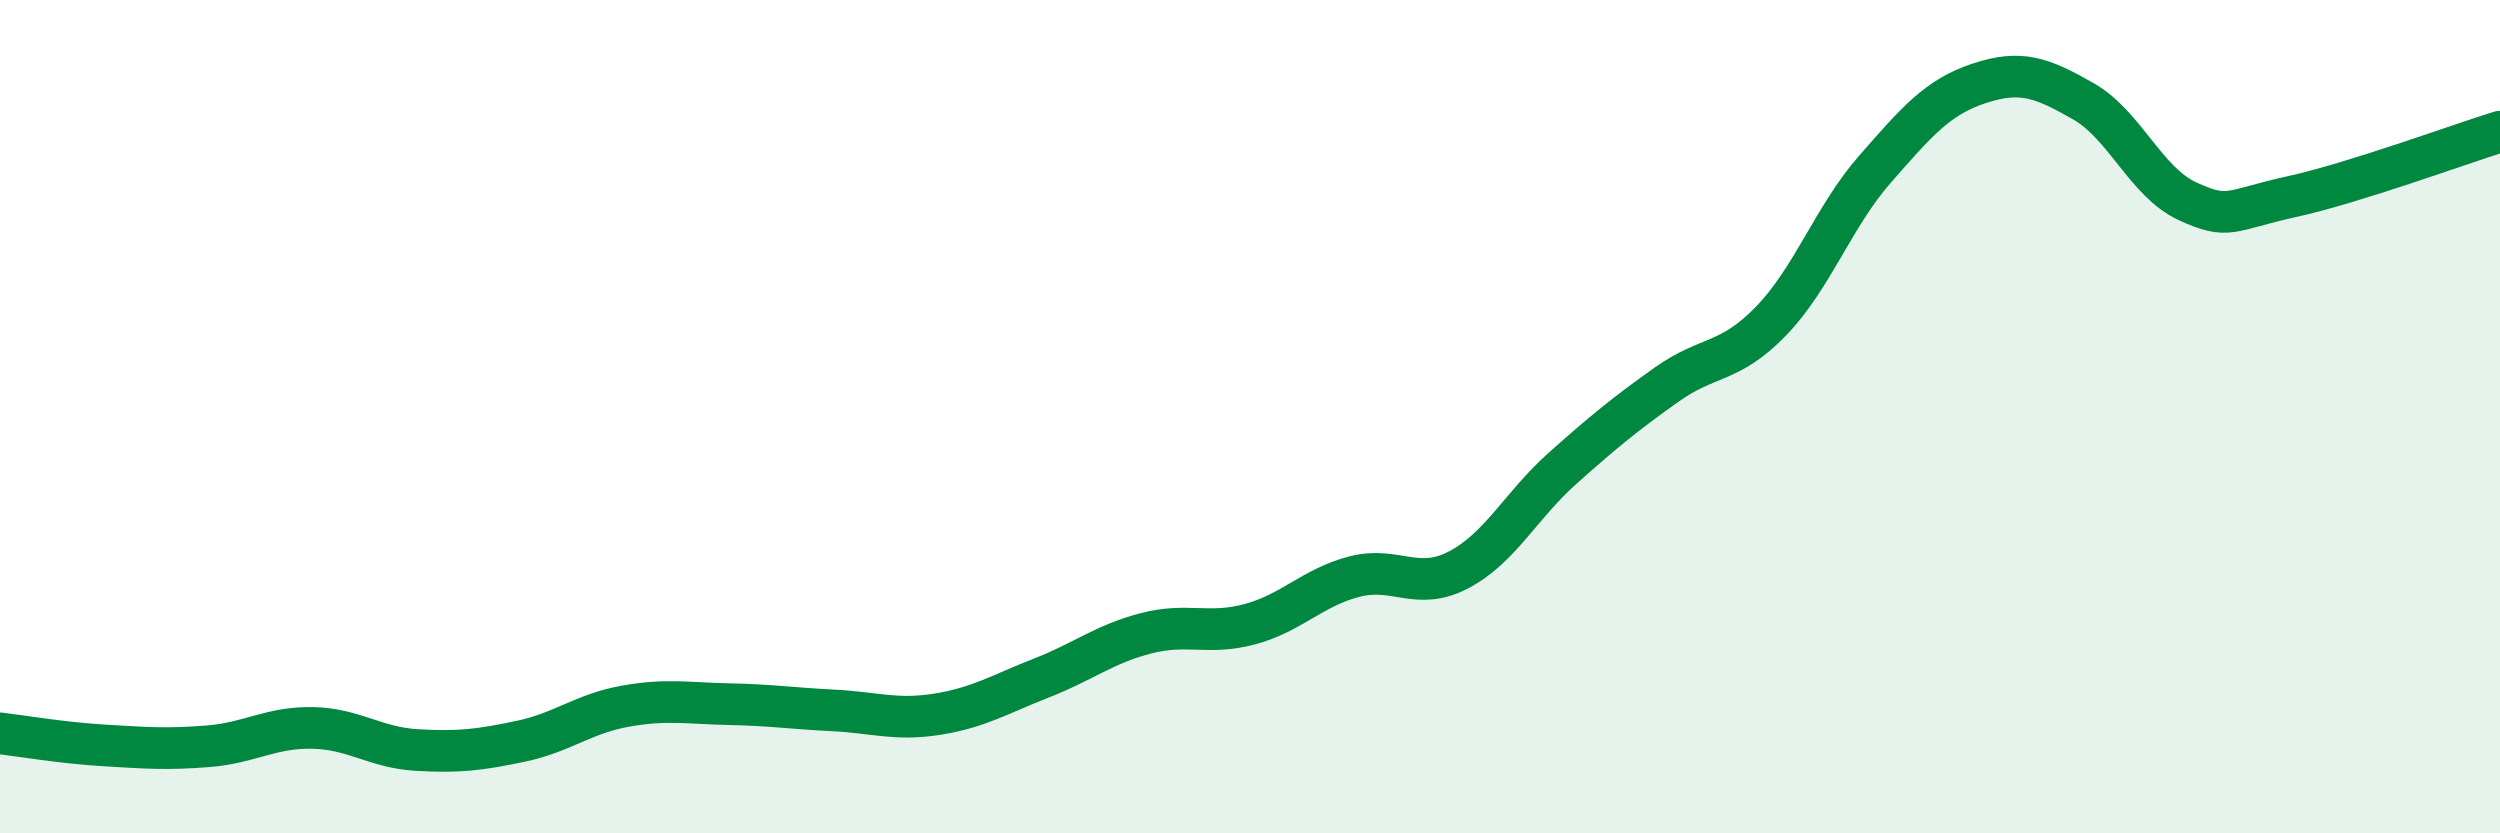
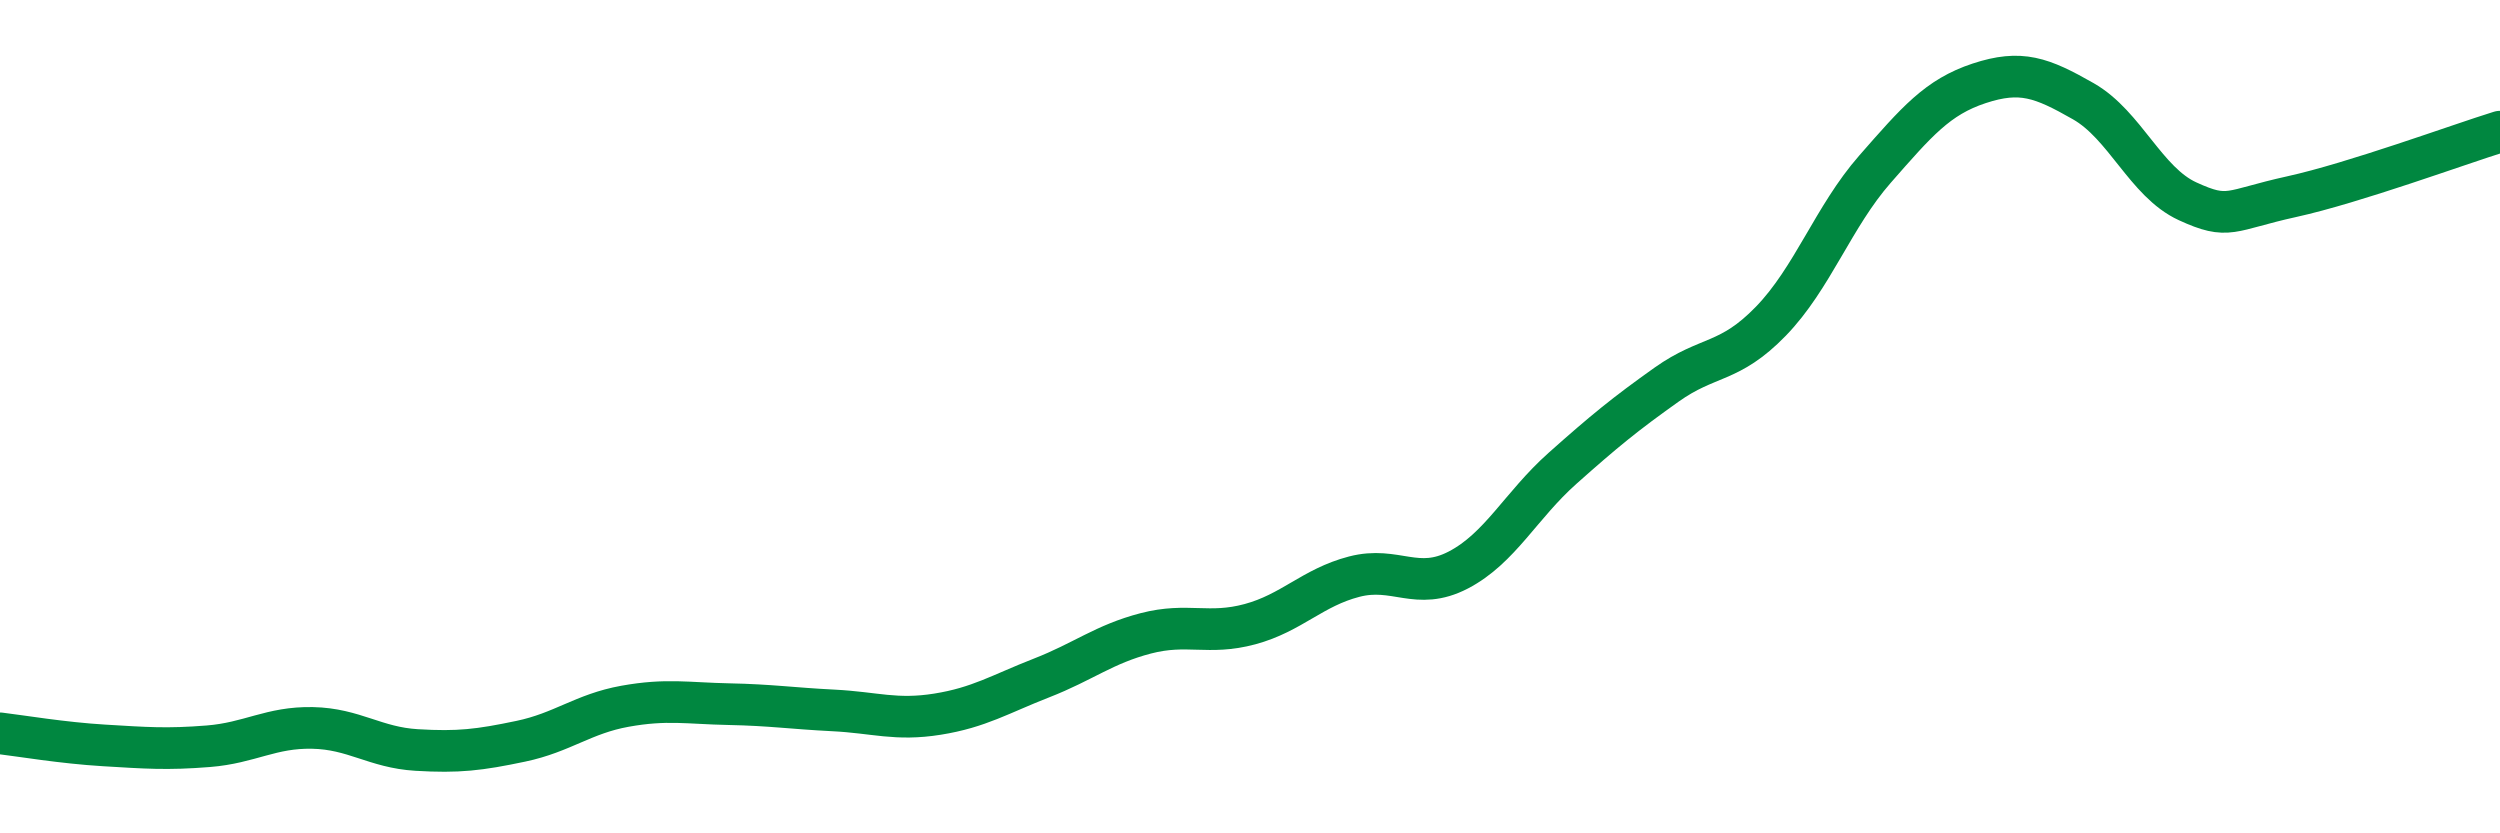
<svg xmlns="http://www.w3.org/2000/svg" width="60" height="20" viewBox="0 0 60 20">
-   <path d="M 0,17.6 C 0.5,17.66 1.5,17.83 2.5,17.89 C 3.5,17.95 4,17.99 5,17.91 C 6,17.83 6.5,17.45 7.5,17.47 C 8.5,17.49 9,17.94 10,18 C 11,18.06 11.5,18 12.5,17.79 C 13.5,17.58 14,17.13 15,16.95 C 16,16.77 16.5,16.88 17.5,16.9 C 18.5,16.92 19,17 20,17.05 C 21,17.1 21.5,17.3 22.5,17.14 C 23.5,16.98 24,16.66 25,16.27 C 26,15.88 26.5,15.46 27.5,15.2 C 28.5,14.94 29,15.25 30,14.98 C 31,14.71 31.5,14.1 32.5,13.84 C 33.5,13.58 34,14.2 35,13.68 C 36,13.16 36.5,12.13 37.5,11.24 C 38.5,10.35 39,9.94 40,9.23 C 41,8.52 41.5,8.74 42.5,7.71 C 43.5,6.68 44,5.2 45,4.06 C 46,2.92 46.5,2.33 47.5,2 C 48.5,1.67 49,1.86 50,2.43 C 51,3 51.5,4.37 52.5,4.83 C 53.5,5.29 53.5,5.05 55,4.72 C 56.5,4.39 59,3.47 60,3.16L60 20L0 20Z" fill="#008740" opacity="0.1" stroke-linecap="round" stroke-linejoin="round" />
  <path d="M 0,17.6 C 0.5,17.66 1.5,17.83 2.5,17.89 C 3.5,17.95 4,17.99 5,17.91 C 6,17.83 6.5,17.45 7.5,17.47 C 8.5,17.49 9,17.94 10,18 C 11,18.06 11.5,18 12.5,17.79 C 13.5,17.58 14,17.13 15,16.95 C 16,16.77 16.5,16.88 17.5,16.9 C 18.5,16.92 19,17 20,17.05 C 21,17.1 21.5,17.3 22.5,17.14 C 23.5,16.98 24,16.66 25,16.27 C 26,15.88 26.5,15.46 27.5,15.2 C 28.5,14.94 29,15.25 30,14.98 C 31,14.71 31.5,14.1 32.5,13.84 C 33.5,13.58 34,14.2 35,13.68 C 36,13.16 36.5,12.13 37.5,11.24 C 38.5,10.35 39,9.94 40,9.23 C 41,8.52 41.5,8.74 42.5,7.71 C 43.5,6.68 44,5.2 45,4.06 C 46,2.92 46.5,2.33 47.5,2 C 48.5,1.67 49,1.86 50,2.43 C 51,3 51.5,4.37 52.5,4.83 C 53.5,5.29 53.5,5.05 55,4.72 C 56.5,4.39 59,3.47 60,3.16" stroke="#008740" stroke-width="1" fill="none" stroke-linecap="round" stroke-linejoin="round" />
</svg>